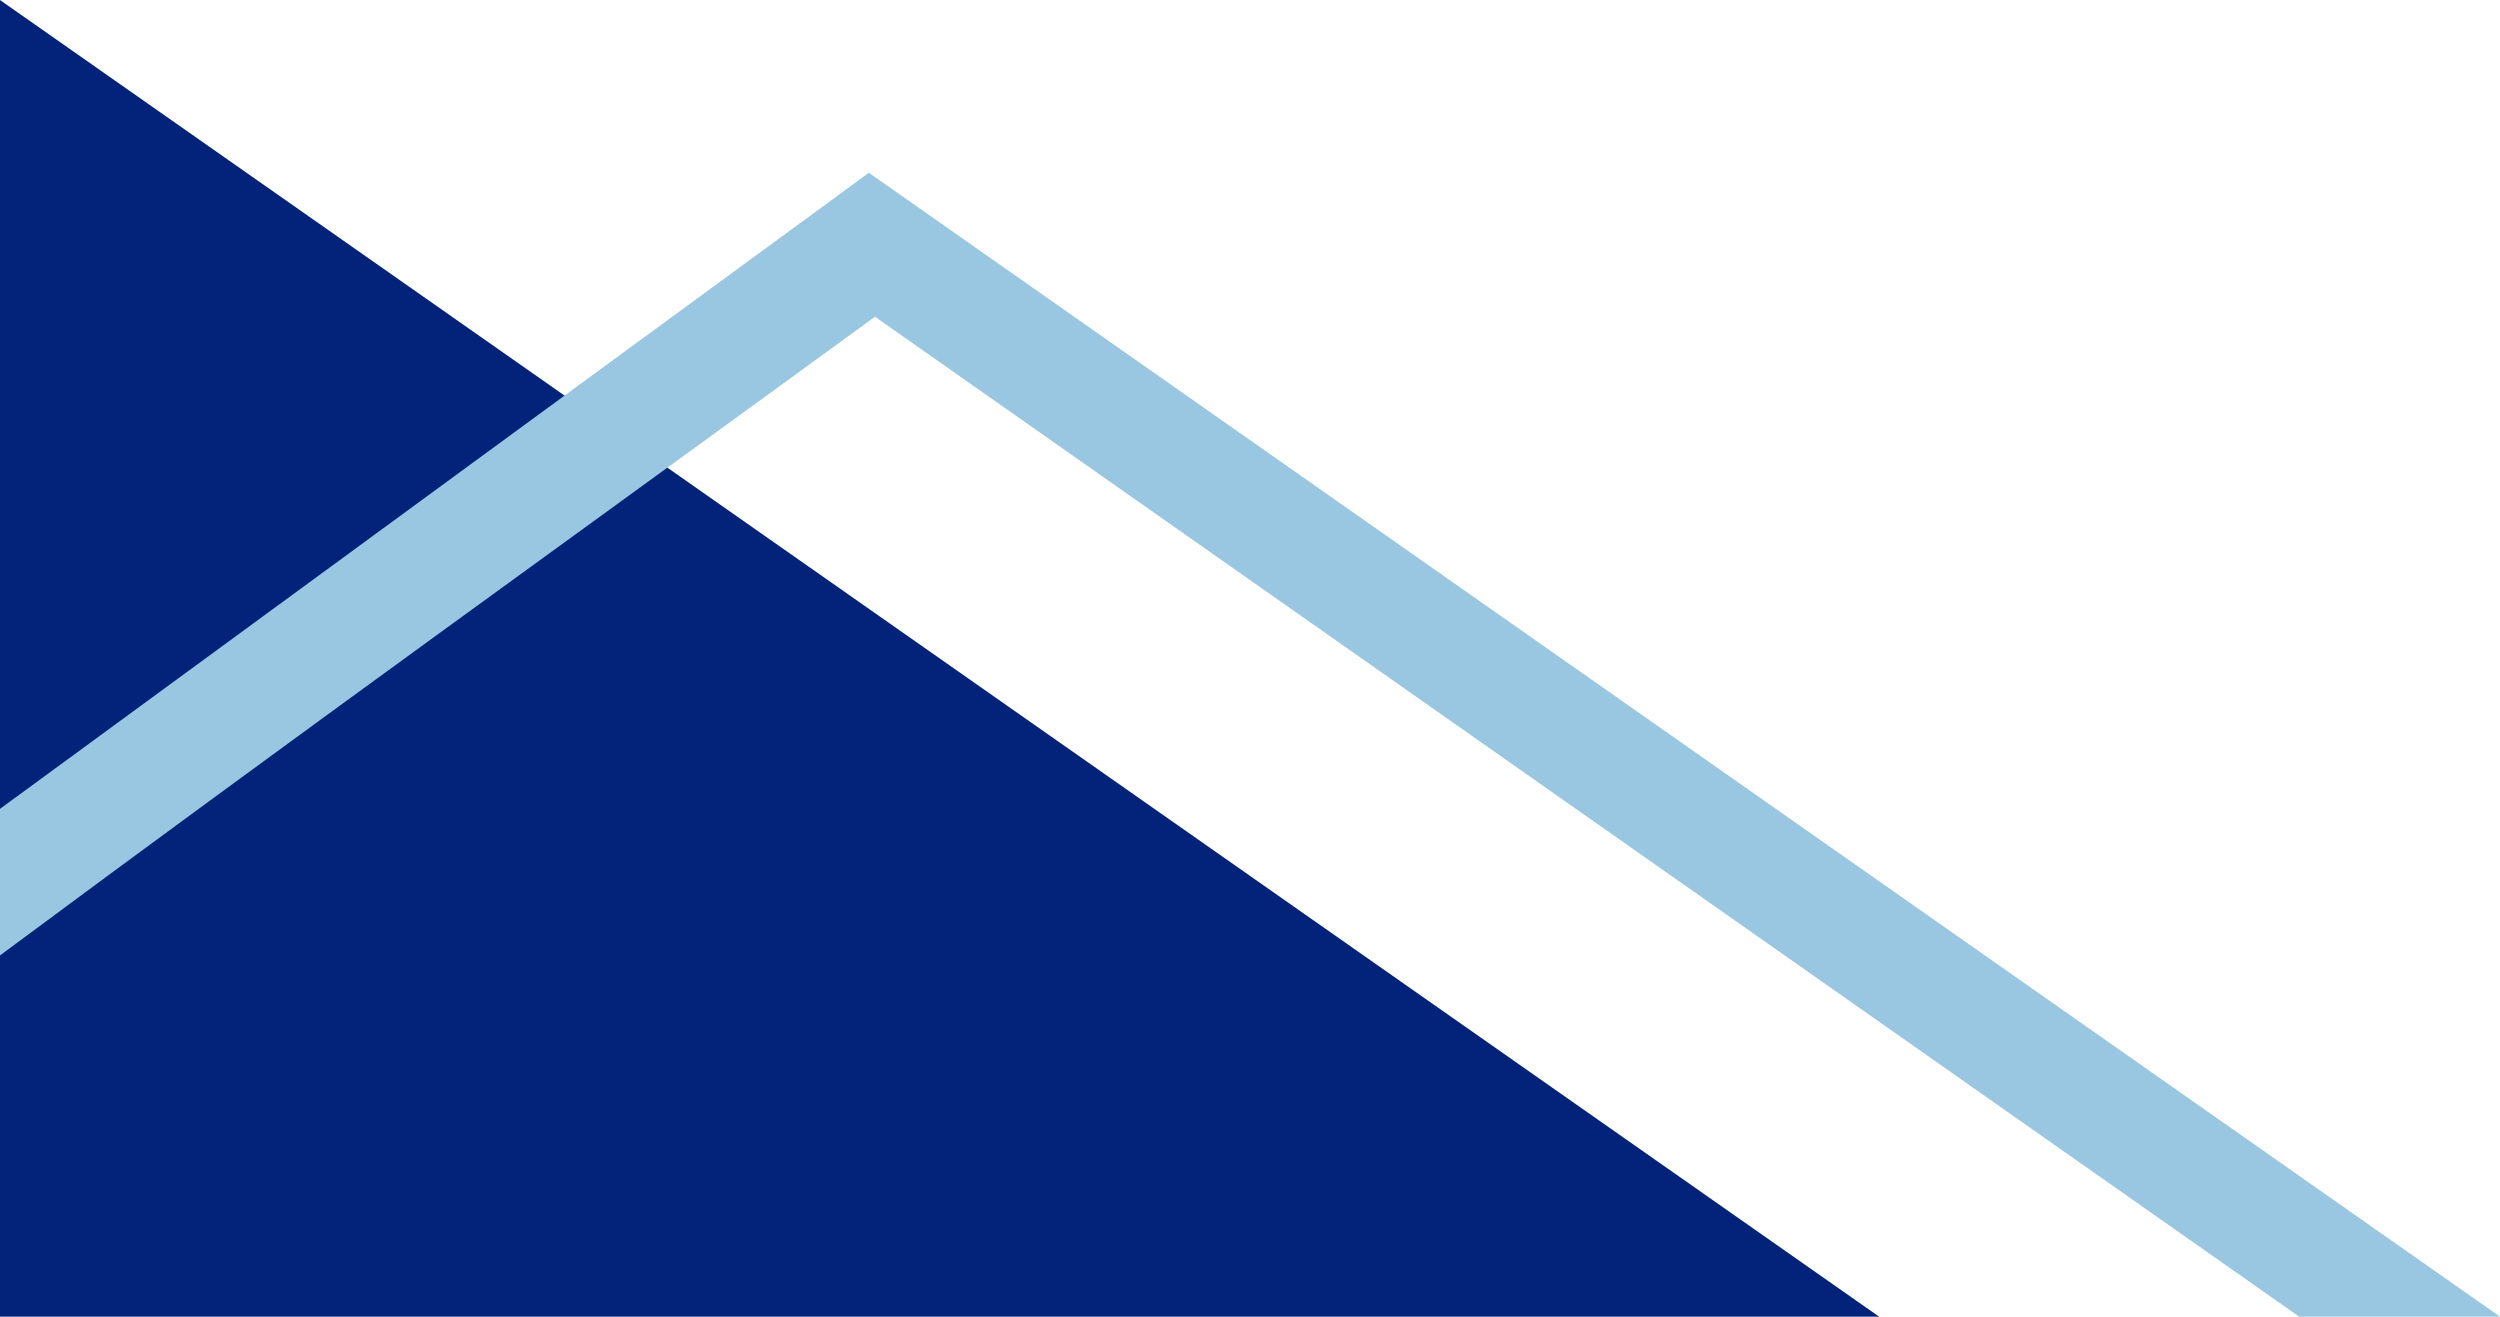
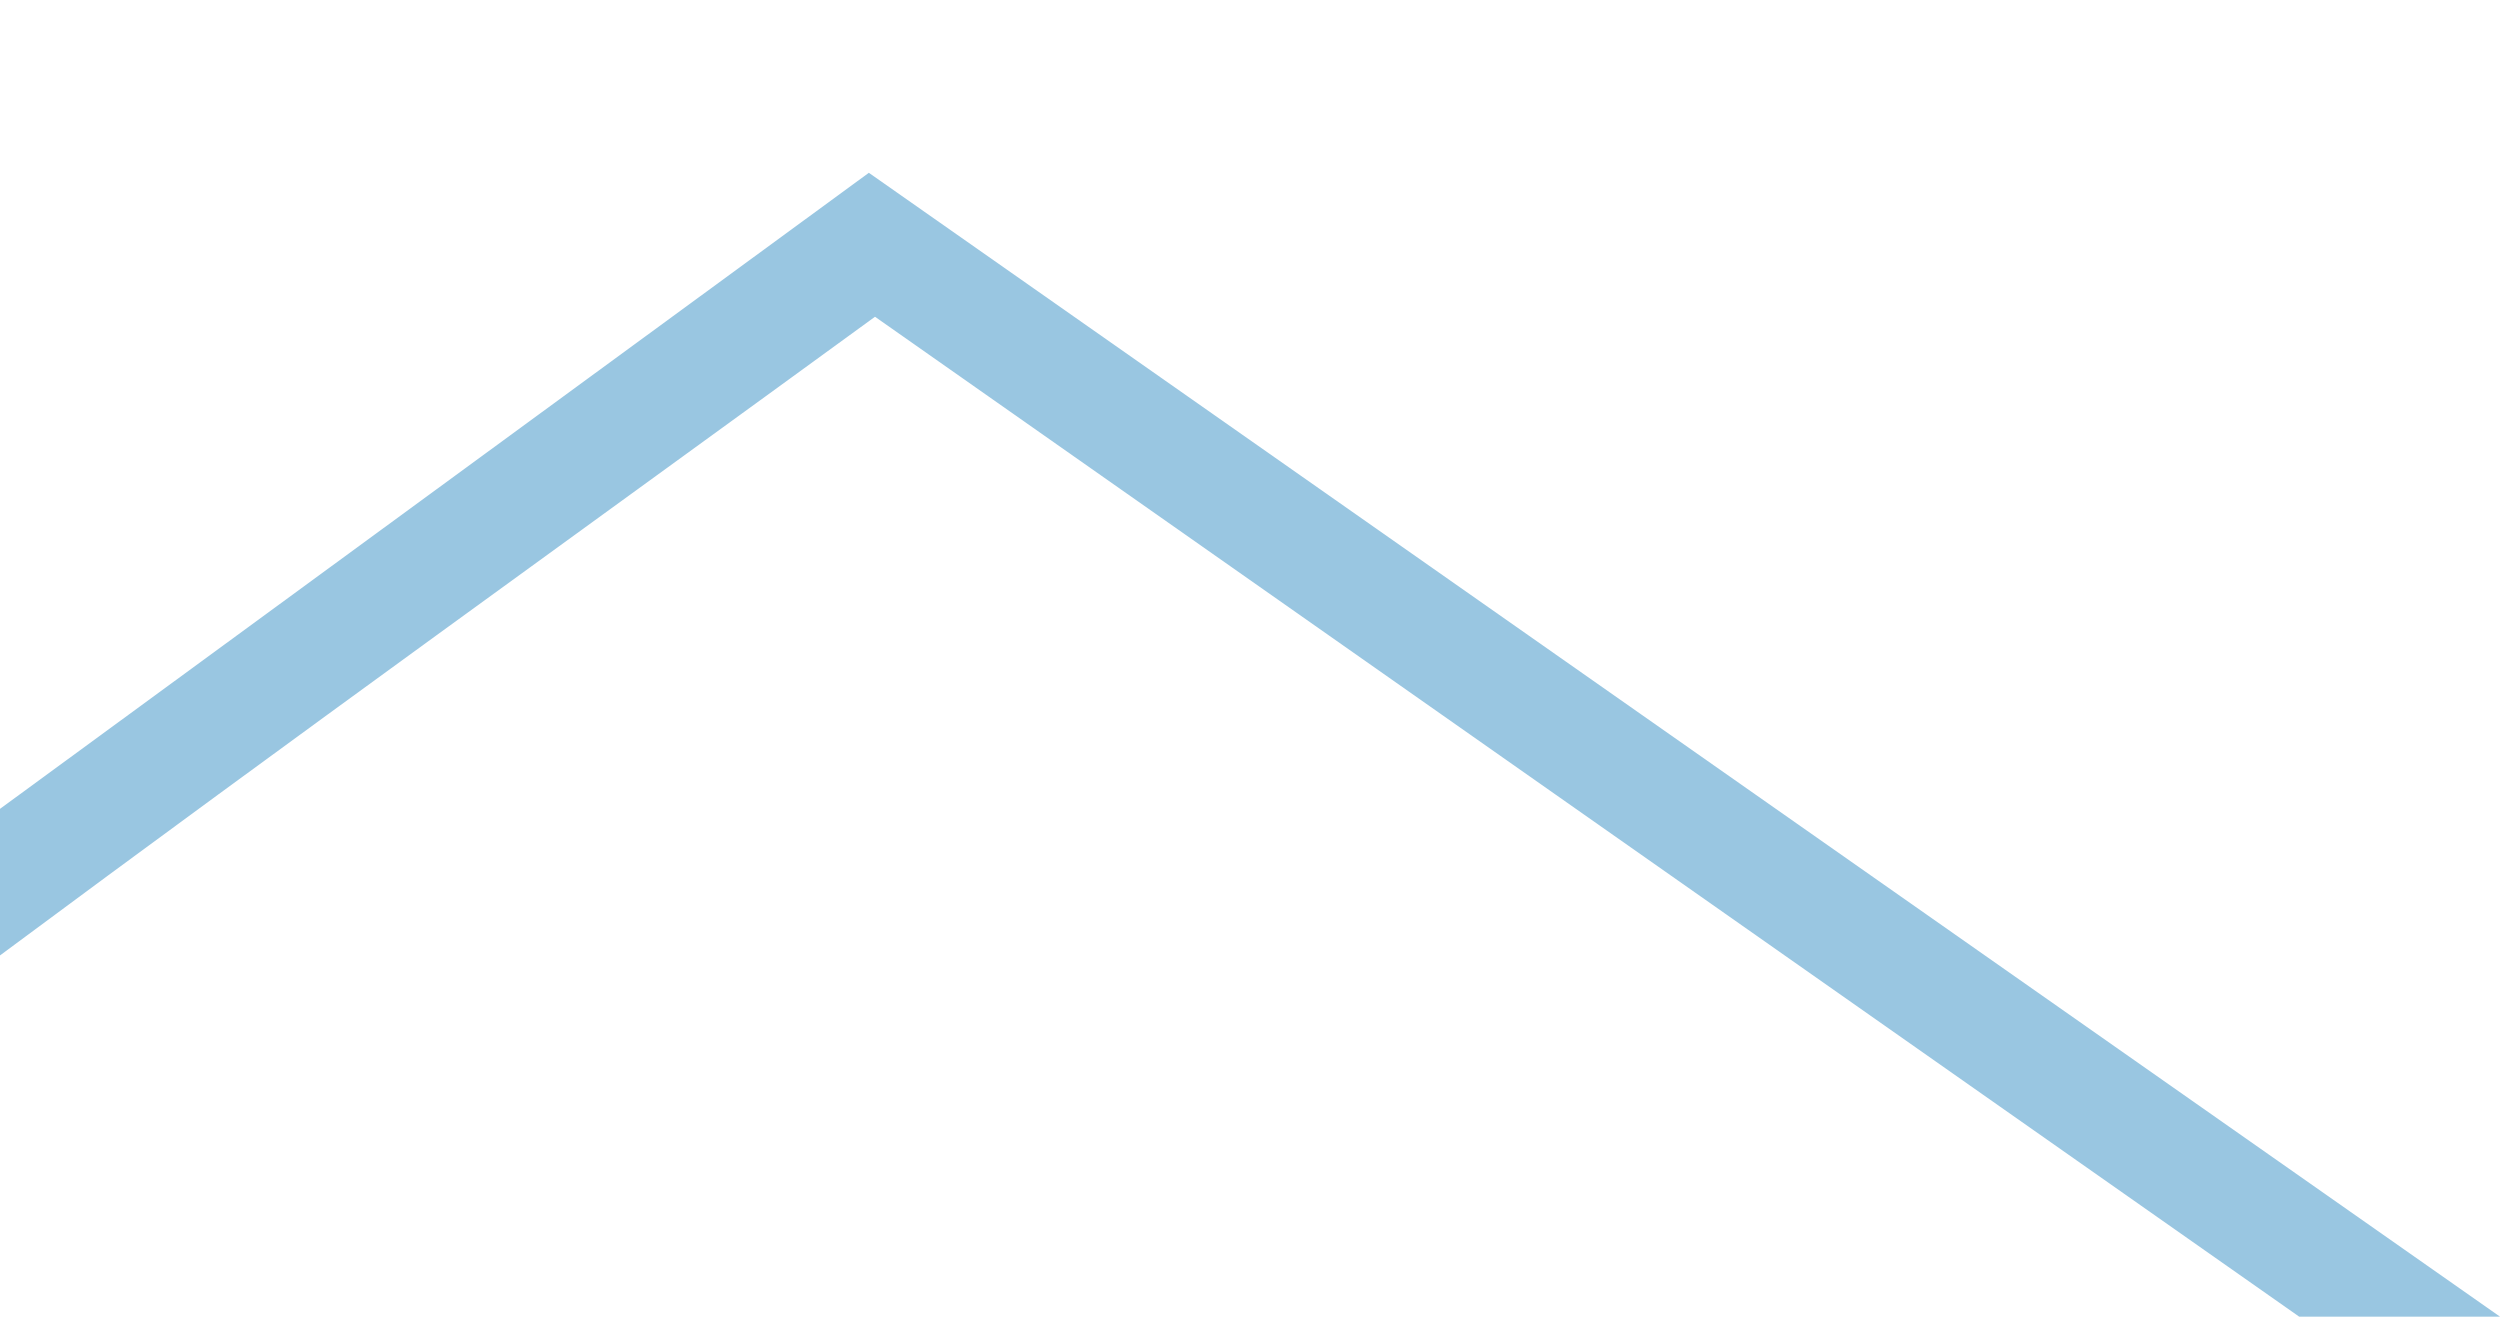
<svg xmlns="http://www.w3.org/2000/svg" data-name="Layer 1" fill="#000000" height="1466.8" preserveAspectRatio="xMidYMid meet" version="1" viewBox="0.0 1533.2 2785.1 1466.8" width="2785.1" zoomAndPan="magnify">
  <g id="change1_1">
-     <path d="M2093.38 3000L0 1533.24 0 3000 2093.38 3000z" fill="#032279" fill-rule="evenodd" />
-   </g>
+     </g>
  <g id="change2_1">
    <path d="M2561.36,3000h223.72L967.93,1725.7,0,2434.29v163.3c321.88-239.11,650.61-475.31,974.78-711.51Z" fill="#99c6e1" fill-rule="evenodd" />
  </g>
</svg>